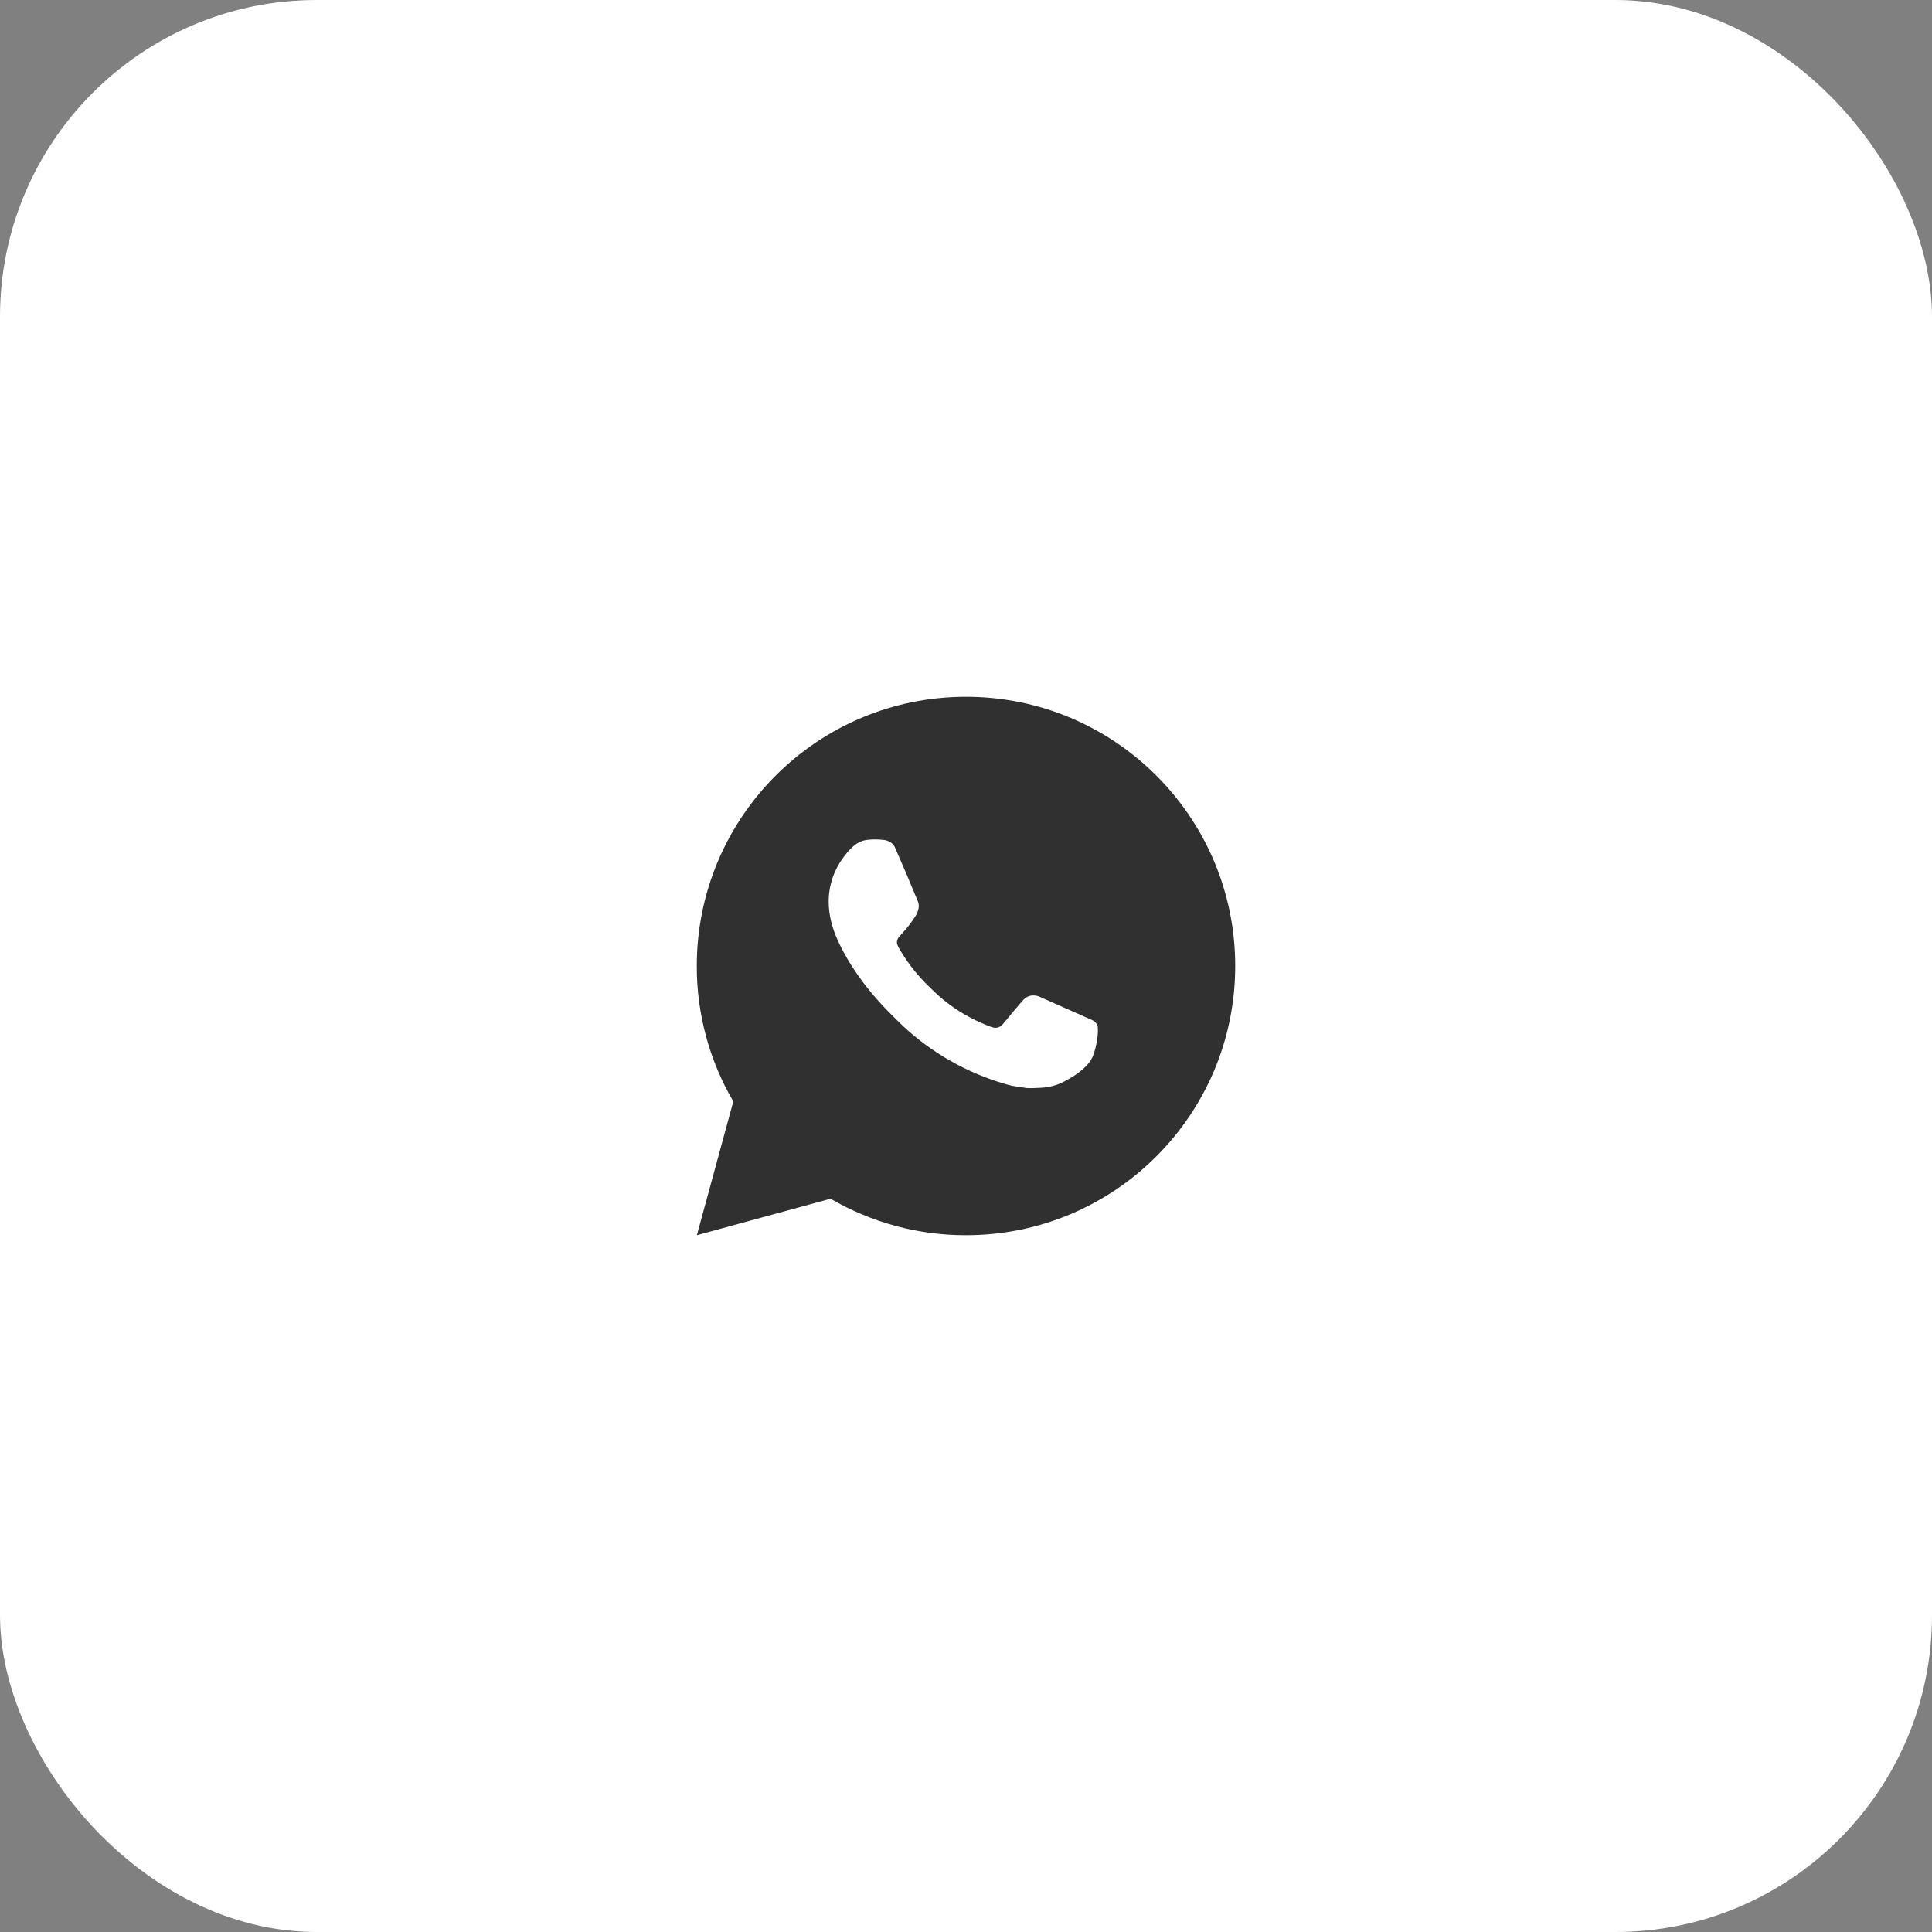
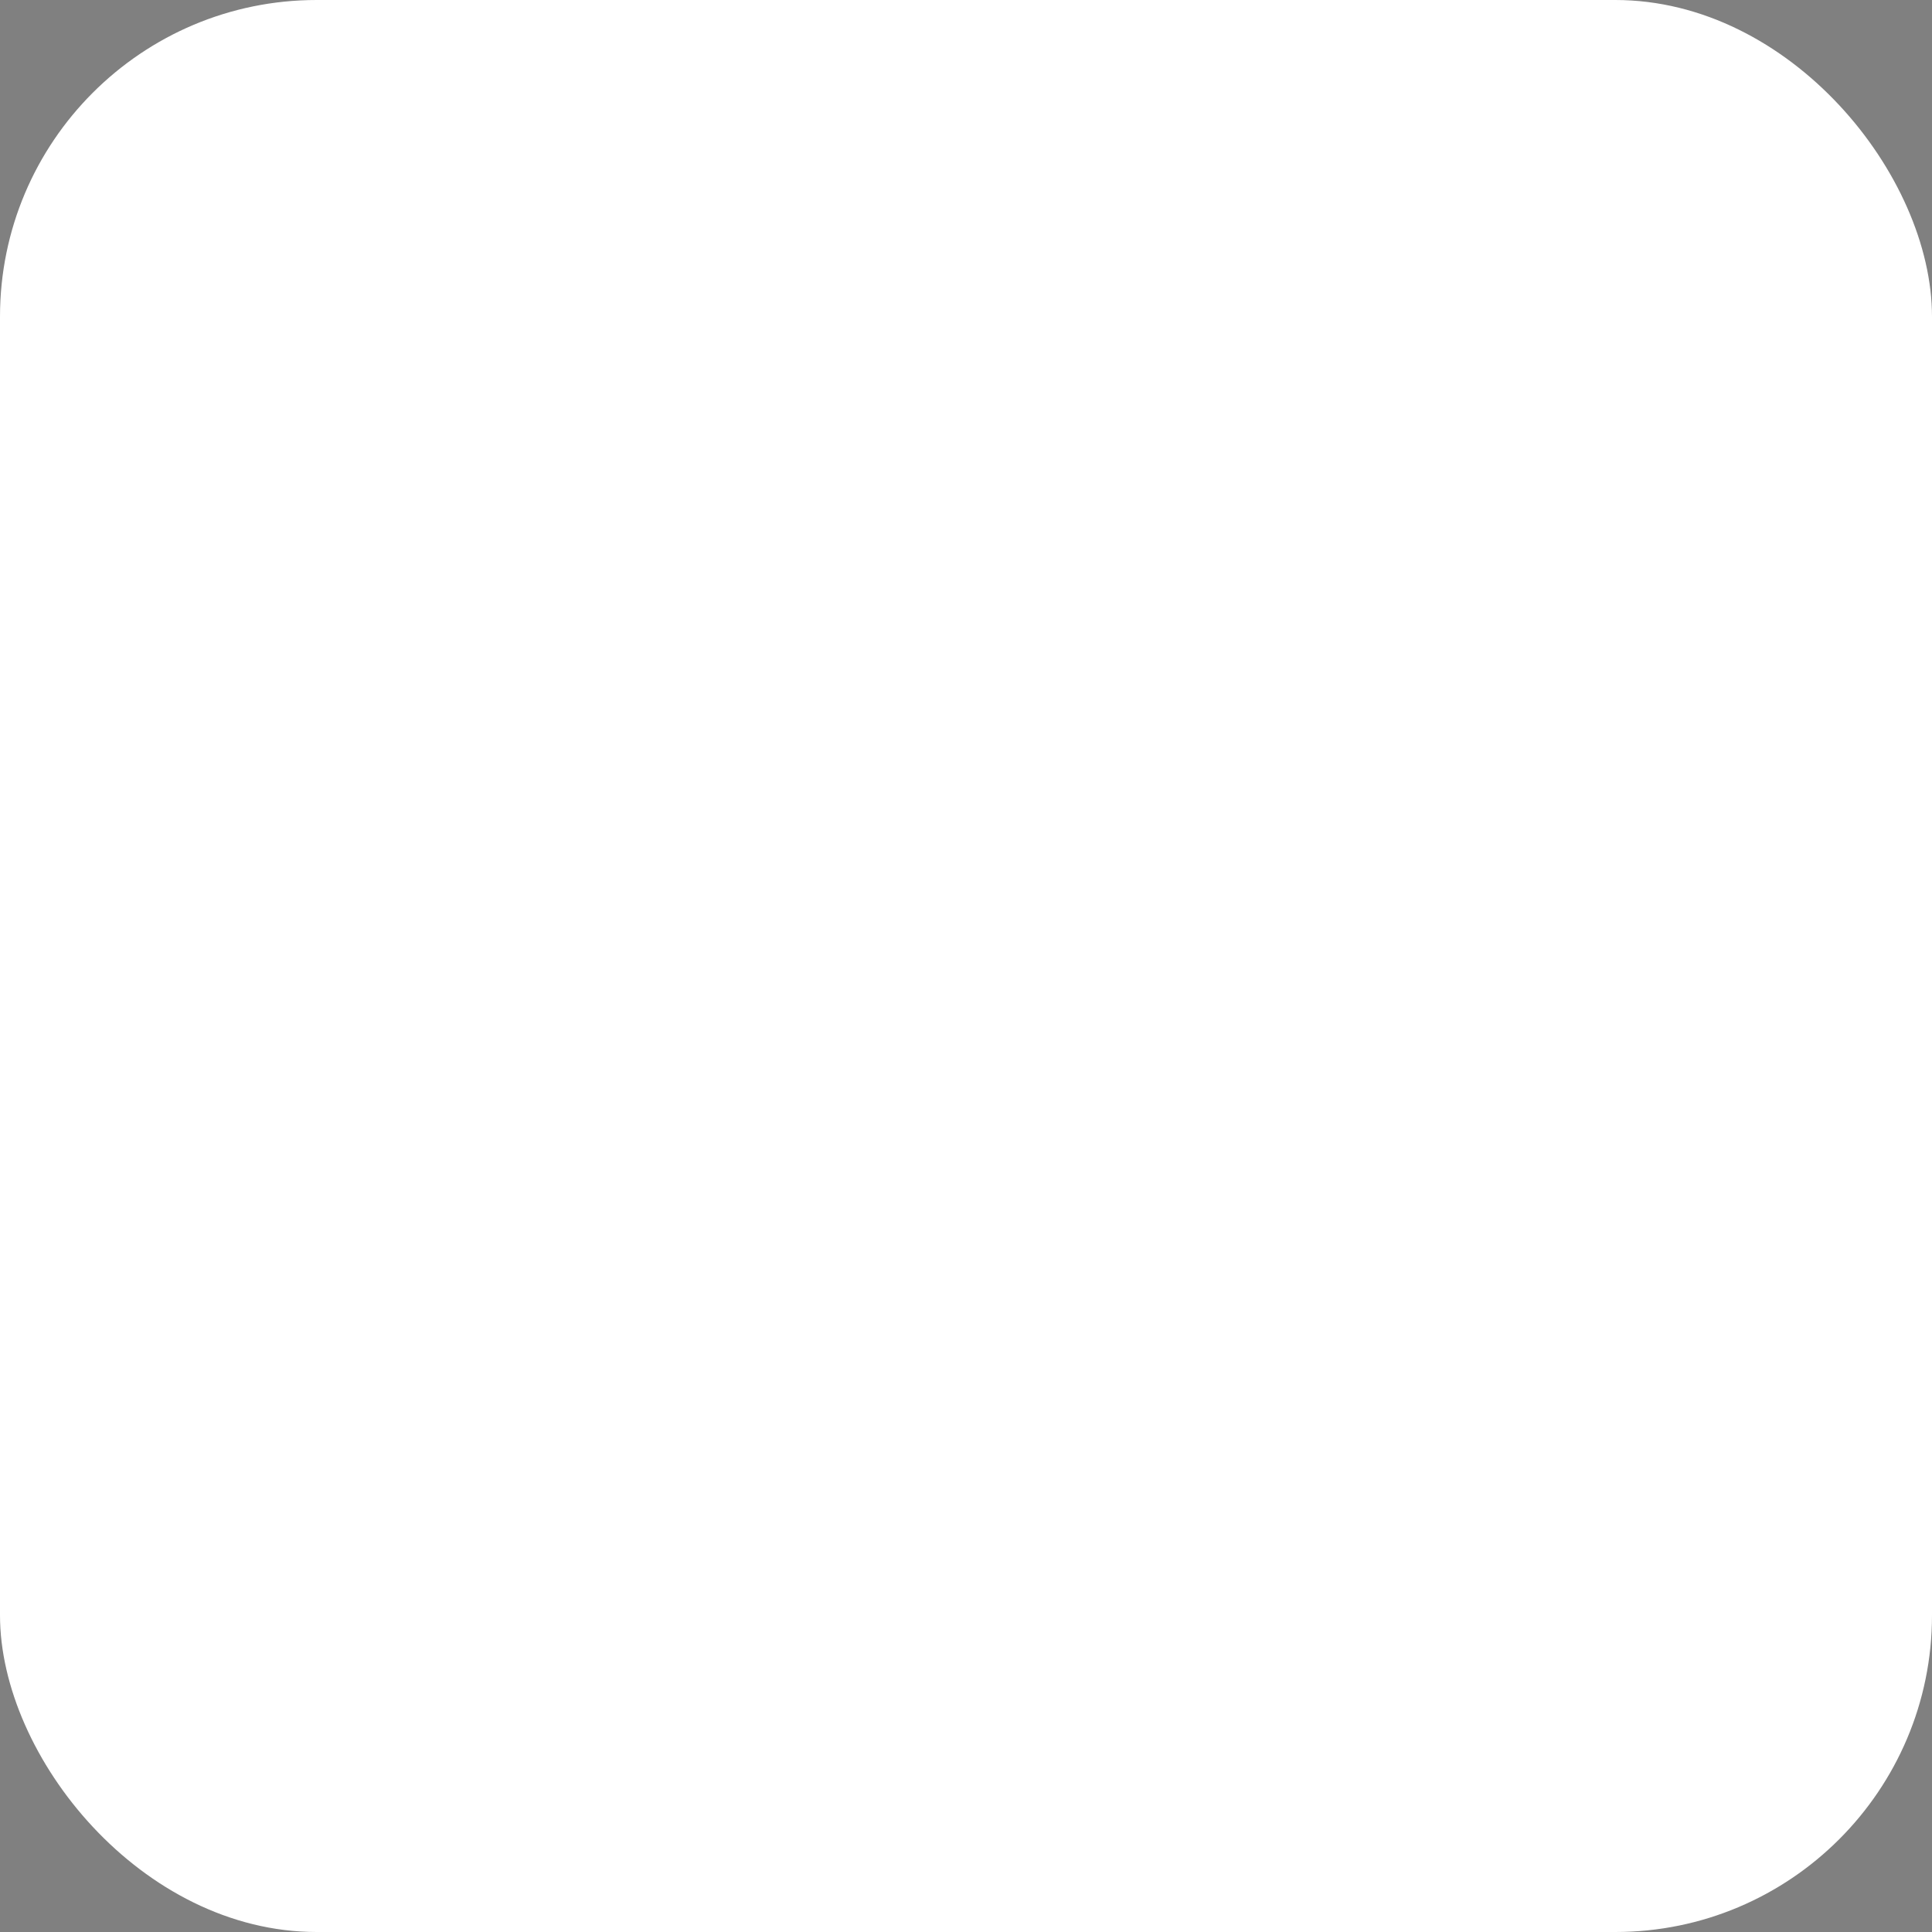
<svg xmlns="http://www.w3.org/2000/svg" width="61" height="61" viewBox="0 0 61 61" fill="none">
  <rect x="0" y="0" width="61" height="61" fill="#808080" stroke="none" />
  <rect width="61" height="61" rx="10" fill="white" />
-   <path d="M30.5 22C35.195 22 39 25.805 39 30.5C39 35.194 35.195 39 30.5 39C28.998 39.003 27.522 38.605 26.224 37.848L22.003 39L23.153 34.777C22.395 33.479 21.997 32.003 22 30.5C22 25.805 25.805 22 30.5 22ZM27.603 26.505L27.433 26.512C27.323 26.519 27.216 26.548 27.117 26.597C27.025 26.649 26.941 26.714 26.867 26.791C26.765 26.887 26.707 26.97 26.645 27.051C26.331 27.459 26.162 27.961 26.164 28.477C26.166 28.893 26.275 29.299 26.445 29.678C26.792 30.445 27.364 31.256 28.119 32.009C28.301 32.19 28.48 32.372 28.672 32.541C29.61 33.367 30.727 33.962 31.936 34.28L32.419 34.354C32.576 34.362 32.733 34.35 32.891 34.343C33.139 34.33 33.38 34.263 33.599 34.147C33.71 34.089 33.819 34.027 33.925 33.959C33.925 33.959 33.961 33.935 34.031 33.883C34.146 33.798 34.216 33.738 34.311 33.638C34.383 33.565 34.442 33.479 34.49 33.382C34.556 33.243 34.623 32.979 34.65 32.758C34.67 32.59 34.664 32.498 34.662 32.441C34.658 32.35 34.583 32.256 34.5 32.216L34.005 31.994C34.005 31.994 33.266 31.672 32.814 31.466C32.766 31.446 32.716 31.434 32.664 31.432C32.606 31.425 32.547 31.432 32.492 31.451C32.436 31.469 32.386 31.5 32.343 31.54C32.339 31.538 32.282 31.586 31.667 32.331C31.632 32.378 31.583 32.414 31.527 32.434C31.472 32.453 31.412 32.456 31.354 32.441C31.299 32.427 31.245 32.408 31.192 32.385C31.087 32.341 31.05 32.324 30.978 32.294C30.49 32.081 30.038 31.793 29.639 31.441C29.532 31.347 29.432 31.245 29.33 31.147C28.996 30.827 28.705 30.464 28.463 30.069L28.413 29.988C28.378 29.934 28.349 29.875 28.327 29.814C28.294 29.689 28.378 29.589 28.378 29.589C28.378 29.589 28.585 29.363 28.681 29.24C28.774 29.121 28.854 29.006 28.905 28.923C29.005 28.762 29.036 28.596 28.984 28.468C28.746 27.886 28.5 27.308 28.246 26.733C28.196 26.619 28.047 26.537 27.912 26.521C27.866 26.515 27.82 26.511 27.774 26.508C27.66 26.501 27.546 26.502 27.431 26.511L27.603 26.505Z" fill="#303030" />
</svg>